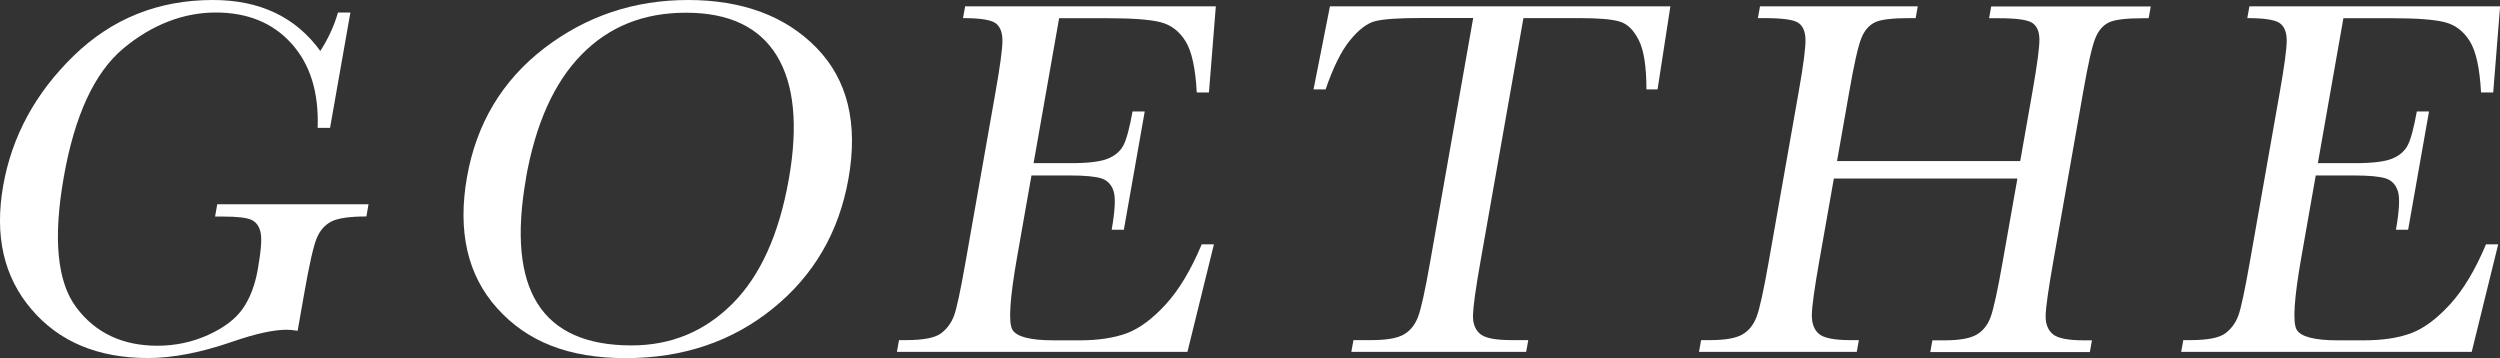
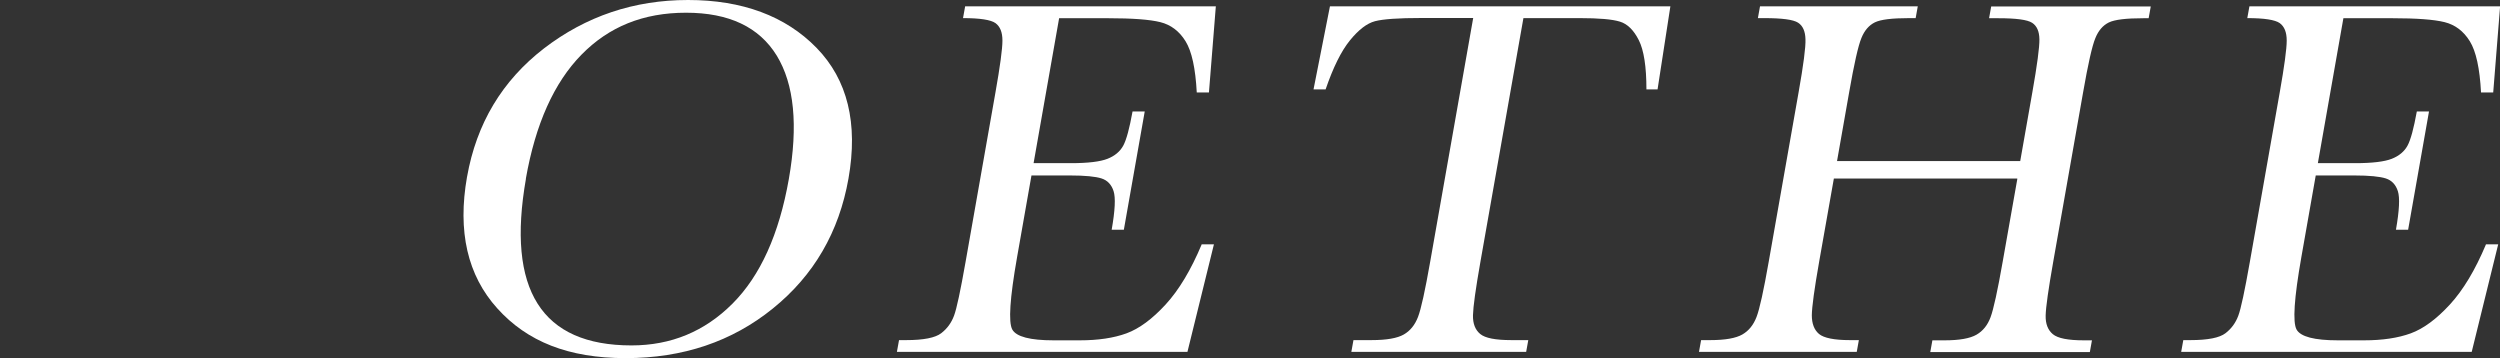
<svg xmlns="http://www.w3.org/2000/svg" id="_レイヤー_2" viewBox="0 0 235.95 33.8">
  <rect x="0" y="0" width="235.95" height="33.8" fill="#333333" stroke="none" />
  <defs>
    <style>.cls-1{fill:#fff;}</style>
  </defs>
  <g id="tx">
-     <path class="cls-1" d="m20.5,19.28h14.28l-.2,1.15c-1.58,0-2.68.16-3.29.47-.62.31-1.08.83-1.39,1.56-.31.73-.71,2.5-1.2,5.3l-.61,3.46c-.38-.06-.72-.1-1.03-.1-1.25,0-2.96.38-5.13,1.13-2.95,1.02-5.6,1.54-7.96,1.54-4.74,0-8.4-1.54-11-4.6C.35,26.13-.53,22.24.3,17.53c.82-4.66,3.04-8.75,6.65-12.26C10.57,1.75,14.95,0,20.09,0c4.43,0,7.81,1.6,10.14,4.81.73-1.12,1.29-2.33,1.67-3.63h1.17l-1.92,10.89h-1.17c.12-3.35-.7-6-2.47-7.96-1.76-1.96-4.15-2.93-7.16-2.93s-6.02,1.14-8.73,3.41c-2.71,2.28-4.58,6.32-5.6,12.12-1.02,5.79-.63,9.89,1.18,12.3,1.8,2.41,4.36,3.62,7.66,3.62,1.69,0,3.29-.34,4.79-1.02,1.5-.68,2.59-1.51,3.27-2.49.68-.98,1.15-2.21,1.41-3.7.31-1.75.4-2.91.26-3.5-.13-.58-.43-.98-.88-1.18-.45-.2-1.33-.3-2.63-.3h-.78l.2-1.15Z" />
    <path class="cls-1" d="m44.08,16.69c.89-5.03,3.31-9.07,7.26-12.12,3.96-3.04,8.49-4.57,13.6-4.57s9.2,1.51,12.13,4.52c2.93,3.01,3.93,7.12,3.01,12.33-.89,5.05-3.27,9.14-7.13,12.26-3.86,3.13-8.5,4.69-13.9,4.69s-9.29-1.56-12.11-4.69c-2.82-3.12-3.77-7.27-2.86-12.43Zm5.56.17c-.92,5.24-.56,9.18,1.1,11.8,1.66,2.63,4.62,3.94,8.86,3.94,3.73,0,6.9-1.31,9.53-3.94,2.63-2.63,4.4-6.55,5.32-11.76.89-5.06.51-8.95-1.14-11.65-1.66-2.7-4.51-4.05-8.56-4.05s-7.28,1.32-9.87,3.96c-2.59,2.64-4.34,6.54-5.25,11.7Z" />
    <path class="cls-1" d="m113.4,23.06h1.17l-2.5,10.15h-27.42l.2-1.11h.68c1.64,0,2.74-.22,3.3-.65.56-.43.96-.98,1.21-1.65.25-.66.61-2.36,1.09-5.08l2.82-15.99c.44-2.48.66-4.12.66-4.9,0-.79-.22-1.33-.66-1.65-.44-.31-1.46-.47-3.06-.47l.2-1.11h23.66l-.65,8.13h-1.15c-.12-2.28-.47-3.89-1.06-4.84-.59-.95-1.38-1.55-2.38-1.8-1-.25-2.65-.37-4.96-.37h-4.59l-2.41,13.68h3.52c1.61,0,2.76-.14,3.45-.41.69-.27,1.19-.69,1.49-1.24.3-.55.59-1.63.88-3.23h1.15l-1.97,11.16h-1.15c.32-1.81.38-3.03.18-3.64-.2-.62-.58-1.02-1.14-1.2-.56-.18-1.55-.28-2.97-.28h-3.64l-1.36,7.72c-.68,3.86-.83,6.13-.45,6.82.38.68,1.68,1.02,3.9,1.02h2.47c1.74,0,3.21-.22,4.41-.66,1.2-.44,2.43-1.35,3.69-2.72,1.26-1.37,2.39-3.26,3.4-5.66Z" />
    <path class="cls-1" d="m125.09,8.44h-1.12l1.55-7.84h32.13l-1.21,7.84h-1.05c0-2.15-.24-3.7-.72-4.65-.48-.95-1.08-1.54-1.79-1.75-.71-.22-1.97-.33-3.78-.33h-5.32l-4.06,23.01c-.45,2.55-.68,4.22-.7,5.02-.02.8.21,1.39.68,1.78s1.44.58,2.93.58h1.61l-.2,1.11h-16.5l.2-1.11h1.71c1.42,0,2.43-.18,3.04-.53.61-.35,1.05-.9,1.34-1.65.29-.75.67-2.48,1.15-5.21l4.06-23.01h-4.91c-2.13,0-3.58.1-4.35.3-.77.2-1.56.81-2.38,1.82-.82,1.01-1.58,2.55-2.29,4.62Z" />
    <path class="cls-1" d="m190.37,16.85h-17.29l-1.39,7.86c-.45,2.56-.68,4.24-.69,5.04,0,.79.22,1.38.68,1.77.46.38,1.43.58,2.91.58h.85l-.2,1.11h-14.89l.2-1.11h.85c1.42,0,2.43-.18,3.04-.53.61-.35,1.05-.9,1.34-1.65.29-.75.67-2.48,1.15-5.21l2.82-15.99c.46-2.6.68-4.27.65-5.02-.02-.75-.25-1.27-.7-1.56-.45-.29-1.51-.43-3.18-.43h-.61l.2-1.11h14.89l-.2,1.11h-.61c-1.61,0-2.69.13-3.24.4-.55.27-.98.76-1.27,1.48-.3.72-.69,2.44-1.16,5.14l-1.14,6.47h17.29l1.14-6.47c.46-2.6.68-4.27.67-5.02-.01-.75-.24-1.27-.69-1.56-.45-.29-1.51-.43-3.18-.43h-.88l.2-1.11h15.06l-.2,1.11h-.49c-1.63,0-2.72.13-3.27.4-.55.27-.98.76-1.27,1.48-.3.72-.69,2.44-1.16,5.14l-2.82,15.99c-.45,2.56-.69,4.24-.71,5.04-.02.79.21,1.38.68,1.77s1.44.58,2.93.58h.76l-.2,1.11h-15.06l.2-1.11h1.15c1.4,0,2.4-.18,3.01-.53.61-.35,1.05-.9,1.33-1.65.28-.75.66-2.48,1.14-5.21l1.39-7.86Z" />
    <path class="cls-1" d="m234.61,23.06h1.17l-2.5,10.15h-27.42l.2-1.11h.68c1.64,0,2.74-.22,3.3-.65.56-.43.96-.98,1.21-1.65.25-.66.61-2.36,1.09-5.08l2.82-15.99c.44-2.48.66-4.12.66-4.9,0-.79-.22-1.33-.66-1.65-.44-.31-1.46-.47-3.06-.47l.2-1.11h23.66l-.65,8.13h-1.15c-.12-2.28-.47-3.89-1.06-4.84-.59-.95-1.38-1.55-2.38-1.8-1-.25-2.65-.37-4.96-.37h-4.59l-2.41,13.68h3.52c1.61,0,2.76-.14,3.45-.41.69-.27,1.19-.69,1.49-1.24.3-.55.59-1.63.88-3.23h1.15l-1.97,11.16h-1.15c.32-1.81.38-3.03.18-3.64-.2-.62-.58-1.02-1.14-1.2-.56-.18-1.55-.28-2.97-.28h-3.64l-1.36,7.72c-.68,3.86-.83,6.13-.45,6.82.38.68,1.68,1.02,3.9,1.02h2.47c1.74,0,3.21-.22,4.41-.66,1.2-.44,2.43-1.35,3.69-2.72,1.26-1.37,2.39-3.26,3.4-5.66Z" />
  </g>
</svg>